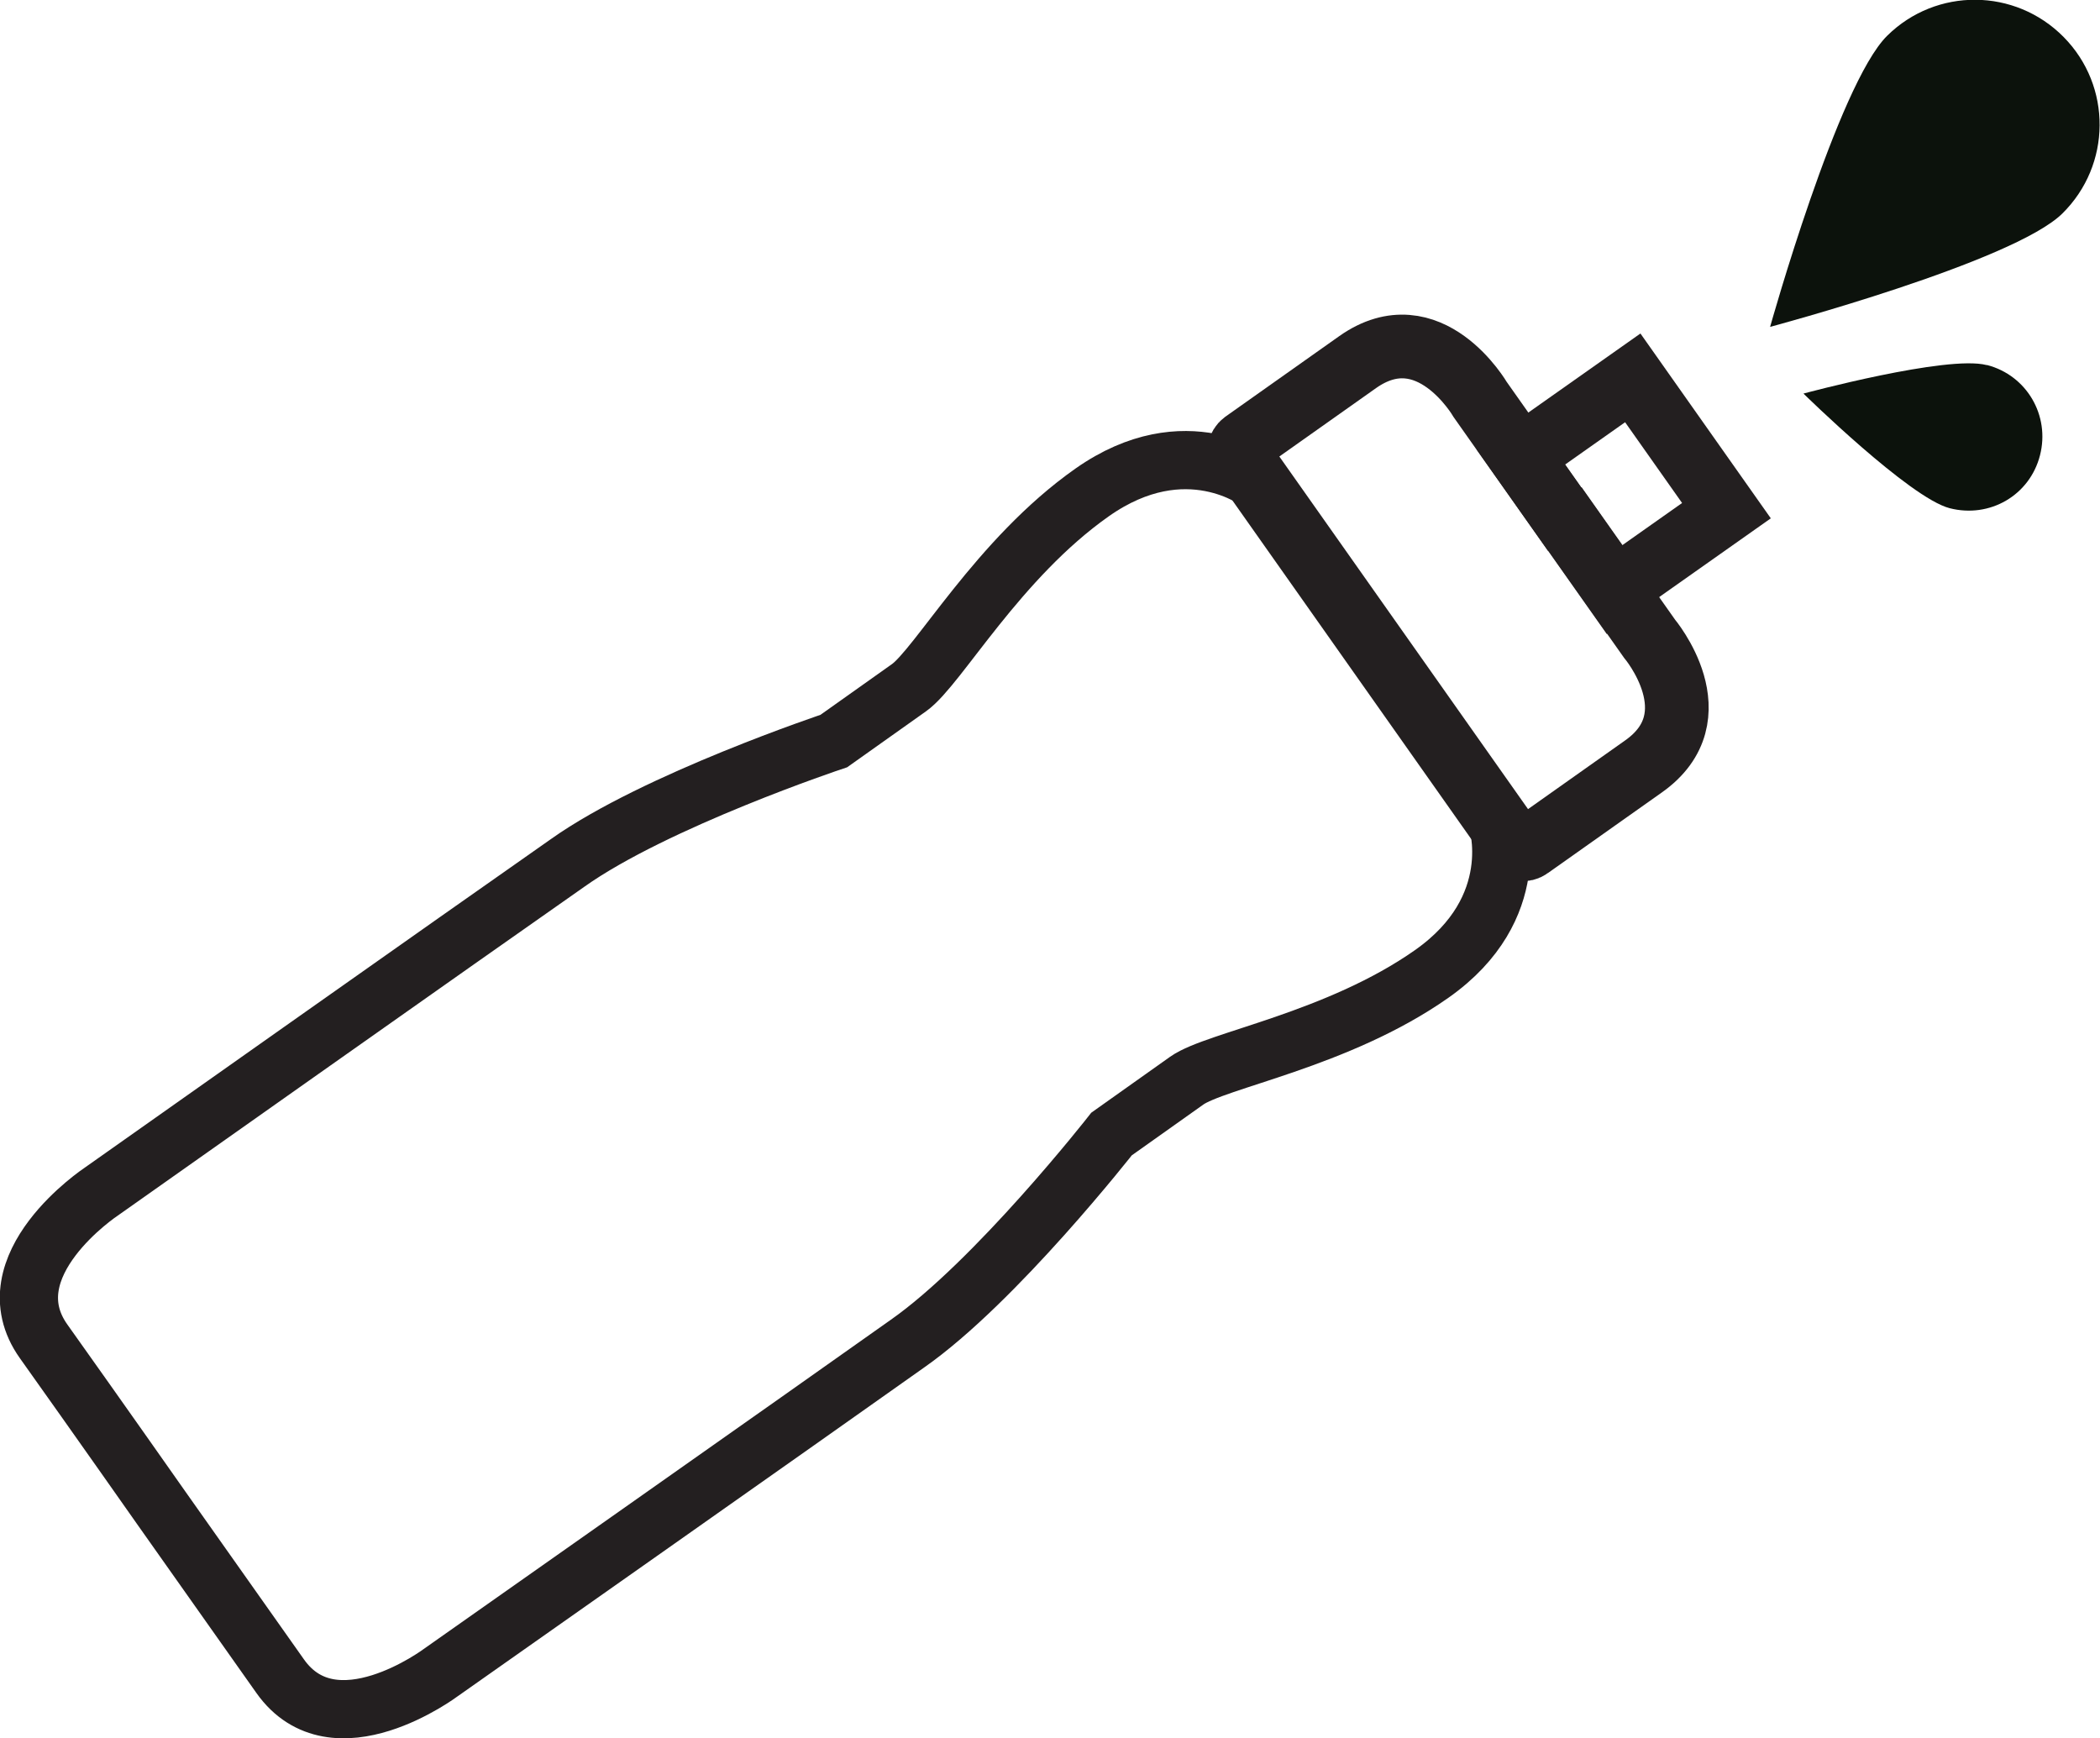
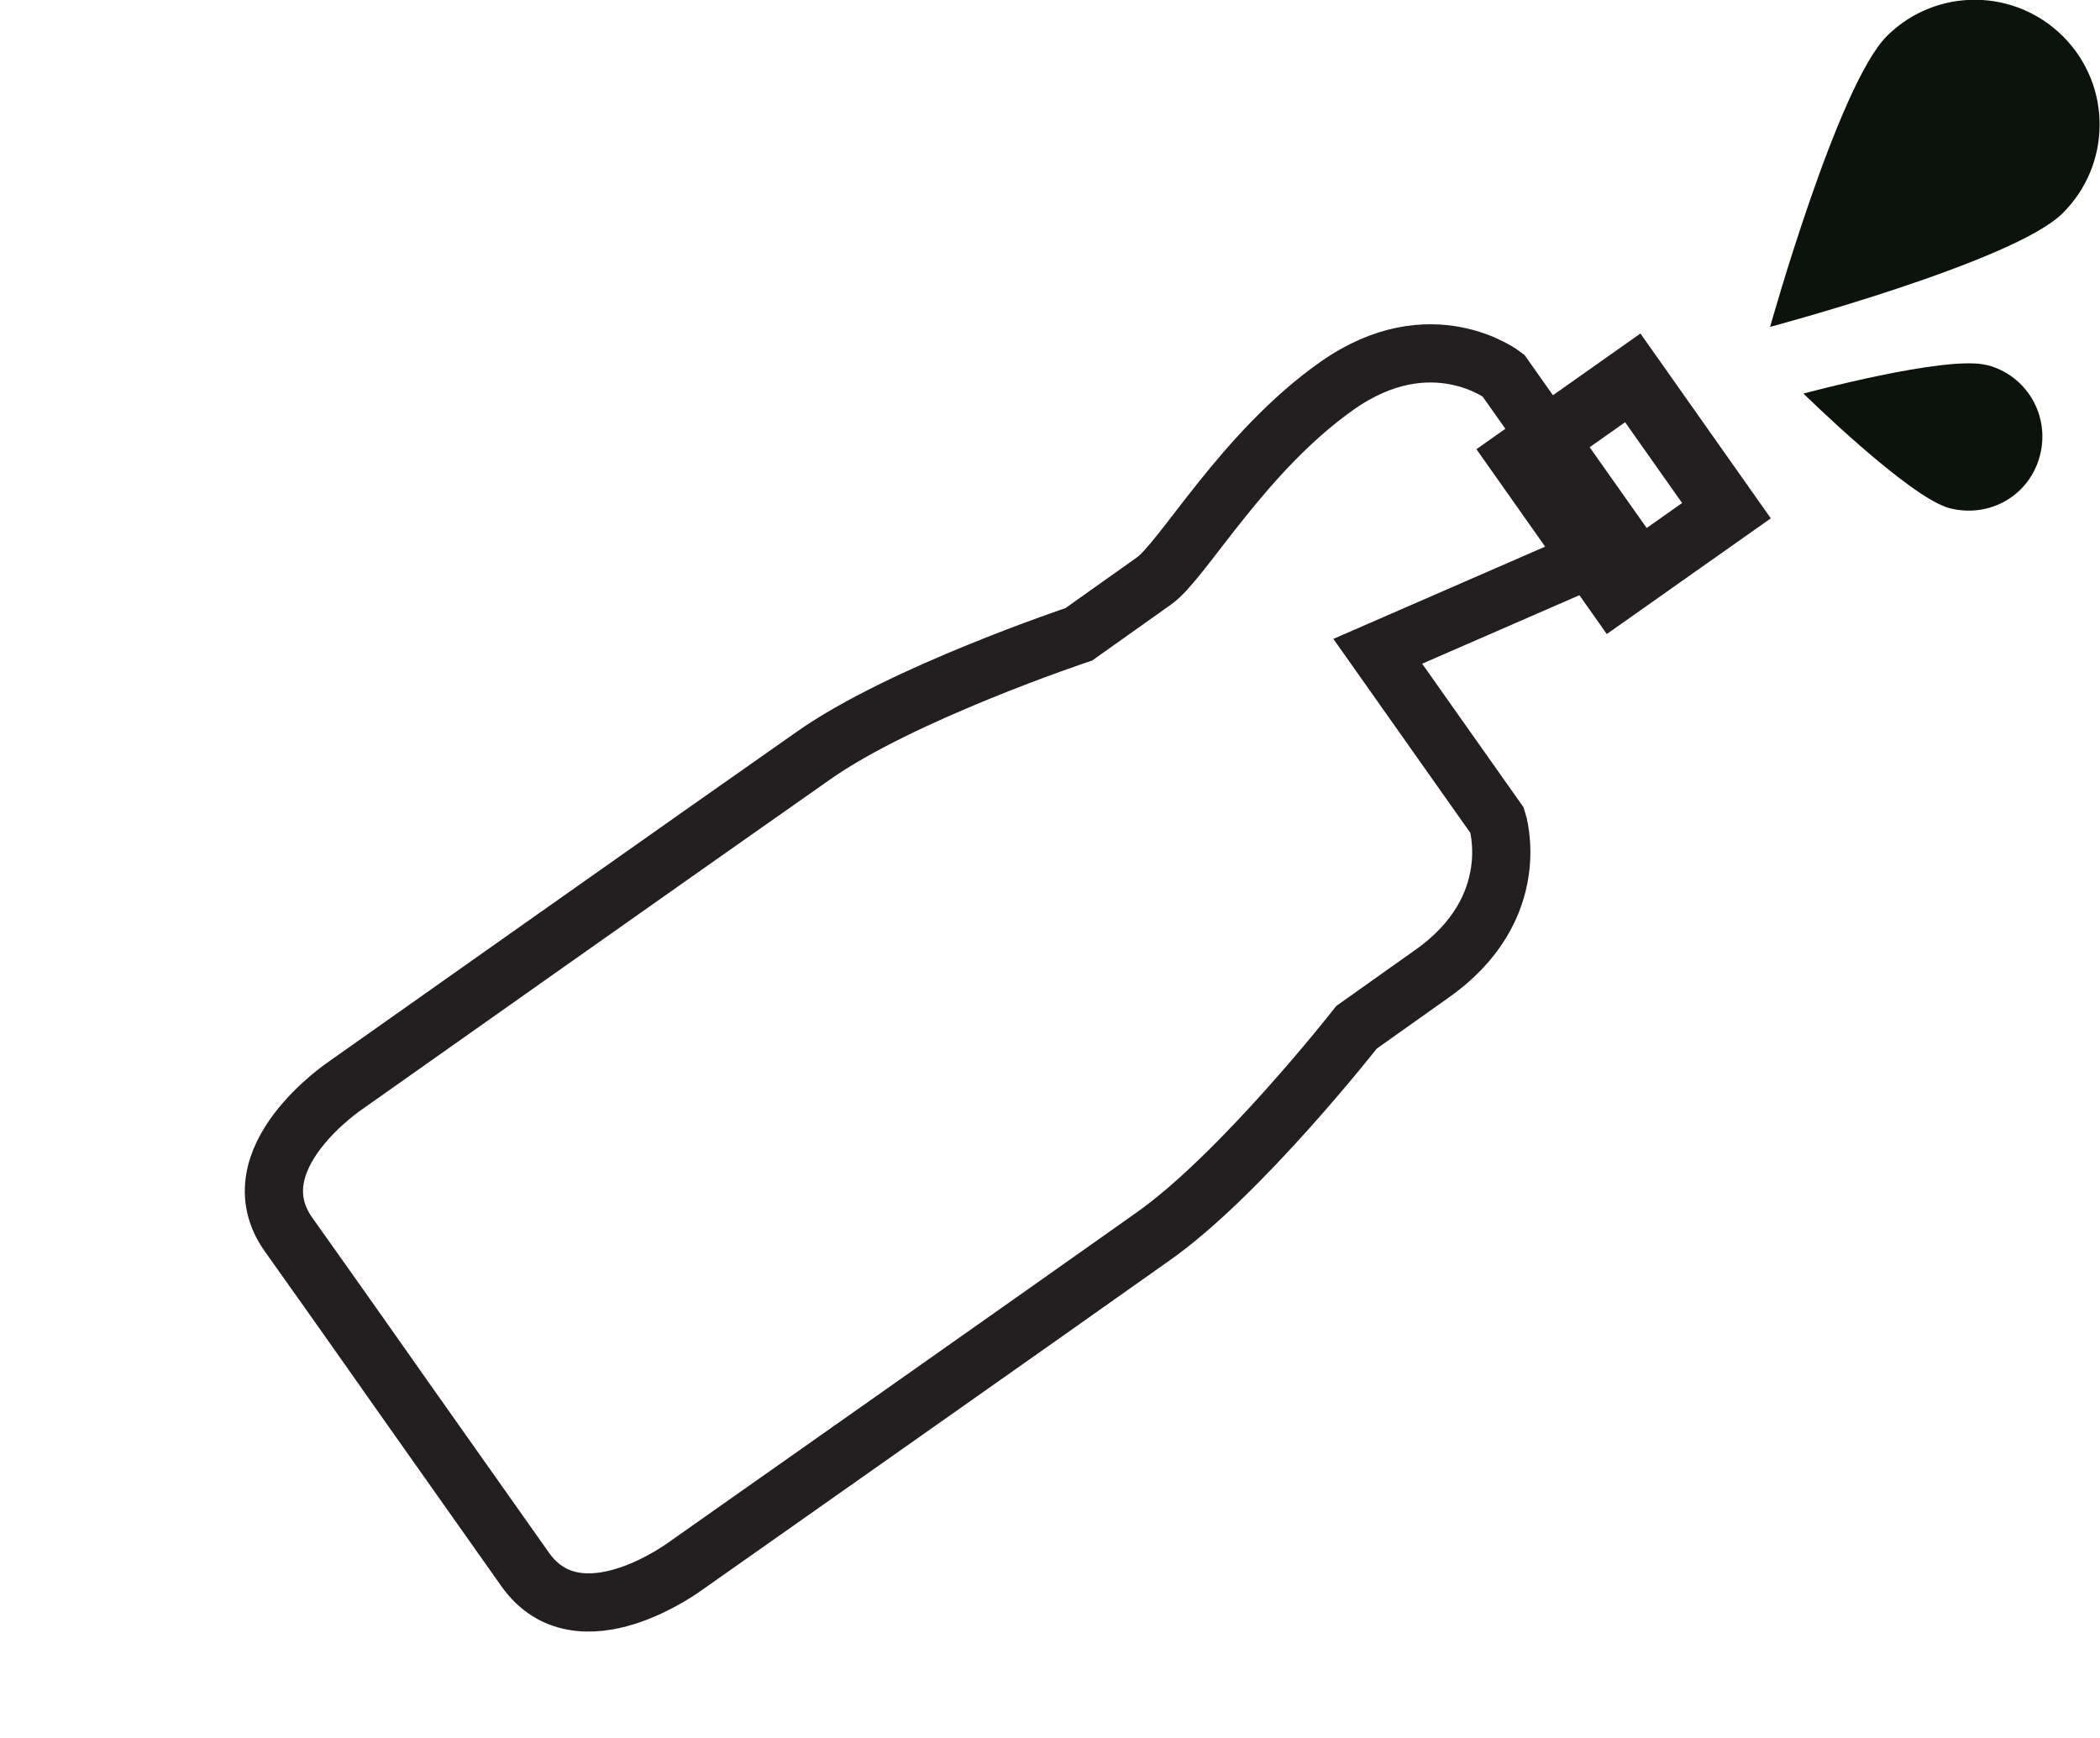
<svg xmlns="http://www.w3.org/2000/svg" viewBox="0 0 34.63 28.66" id="Layer_1">
  <defs>
    <style>
      .cls-1 {
        fill: #0c120c;
      }

      .cls-2 {
        stroke-width: 1.05px;
      }

      .cls-2, .cls-3 {
        fill: none;
        stroke: #231f20;
        stroke-miterlimit: 10;
      }

      .cls-3 {
        stroke-width: .96px;
      }
    </style>
  </defs>
-   <path d="M22.72,10.74l1.97,2.79s.47,1.44-1.08,2.53c-1.55,1.09-3.56,1.42-4.04,1.76l-1.24.88s-1.91,2.44-3.37,3.46c-1.45,1.03-7.69,5.42-7.69,5.42,0,0-1.76,1.32-2.65.06-.89-1.26-1.95-2.76-1.95-2.76,0,0-1.06-1.51-1.95-2.76s.95-2.47.95-2.47c0,0,6.23-4.4,7.69-5.42,1.45-1.03,4.39-2.01,4.39-2.01l1.24-.88c.48-.34,1.47-2.13,3.02-3.22,1.55-1.09,2.74-.17,2.74-.17l1.97,2.79Z" class="cls-3" />
-   <path d="M25.81,8.56l1.39,1.97s1.08,1.28-.1,2.11l-1.88,1.33c-.08.06-.19.04-.25-.04l-2.25-3.19-2.25-3.19c-.06-.08-.04-.19.04-.25l1.88-1.33c1.18-.83,2.02.62,2.02.62l1.39,1.97Z" class="cls-2" />
+   <path d="M22.72,10.74l1.97,2.79s.47,1.44-1.08,2.53l-1.24.88s-1.91,2.44-3.37,3.46c-1.45,1.03-7.69,5.42-7.69,5.42,0,0-1.76,1.32-2.65.06-.89-1.26-1.95-2.76-1.95-2.76,0,0-1.06-1.51-1.95-2.76s.95-2.47.95-2.47c0,0,6.23-4.4,7.69-5.42,1.45-1.03,4.39-2.01,4.39-2.01l1.24-.88c.48-.34,1.47-2.13,3.02-3.22,1.55-1.09,2.74-.17,2.74-.17l1.97,2.79Z" class="cls-3" />
  <rect transform="translate(17.85 -18.5) rotate(54.8)" height="2.26" width="2.68" y="6.84" x="25.44" class="cls-2" />
  <path d="M32.77,6.02c.65.17,1.04.83.87,1.49s-.83,1.04-1.49.87-2.41-1.89-2.41-1.89c0,0,2.37-.64,3.02-.47Z" class="cls-1" />
  <path d="M31.12.59c.81-.8,2.11-.79,2.91.02s.79,2.11-.02,2.91c-.81.8-4.82,1.87-4.82,1.87,0,0,1.12-4,1.93-4.8Z" class="cls-1" />
</svg>